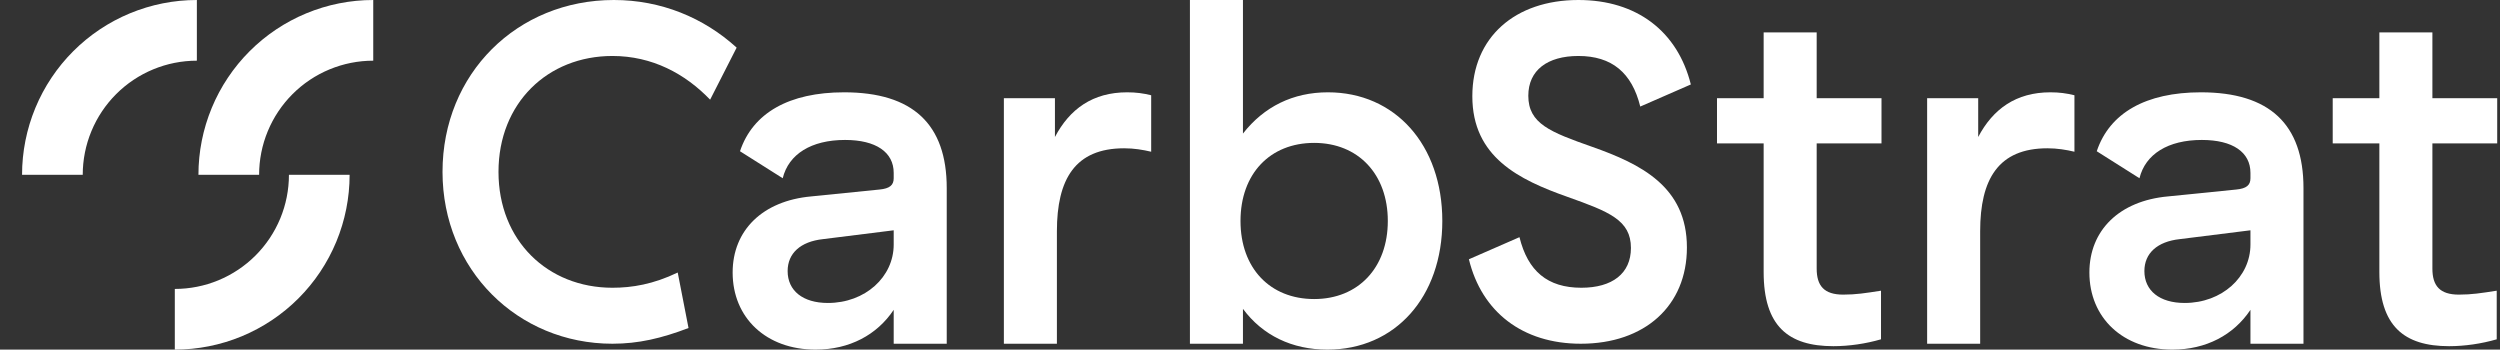
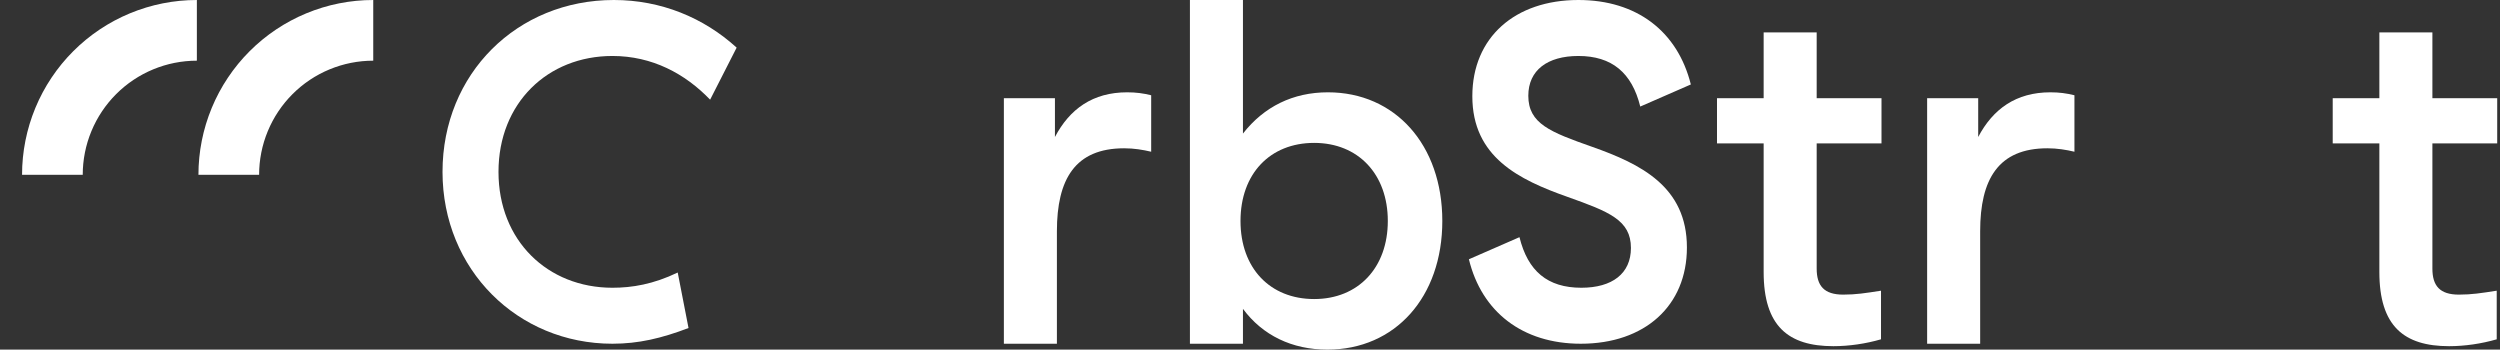
<svg xmlns="http://www.w3.org/2000/svg" width="522" height="73" viewBox="0 0 522 73" fill="none">
  <rect x="0" y="0" width="522" height="73" fill="#333333" stroke="none" />
  <path d="M127.871 71.77C108.083 71.77 92.397 56.288 92.397 35.885C92.397 15.379 107.981 0 128.179 0C138.021 0 146.941 3.691 153.811 9.945L148.274 20.813C143.045 15.379 136.176 11.688 127.871 11.688C114.337 11.688 104.085 21.531 104.085 35.885C104.085 50.239 114.337 60.081 127.871 60.081C131.972 60.081 136.381 59.364 141.507 56.903L143.763 68.489C138.124 70.642 133.305 71.77 127.871 71.77Z" fill="white" />
-   <path d="M154.512 31.579C157.178 23.581 164.765 19.275 176.248 19.275C190.602 19.275 197.677 25.94 197.677 39.268V71.77H186.604V64.695C183.118 69.924 177.376 73 170.302 73C159.946 73 152.975 66.336 152.975 56.903C152.975 48.086 159.229 41.934 169.379 41.011L183.63 39.576C185.784 39.371 186.604 38.653 186.604 37.218V36.09C186.604 31.784 182.913 29.221 176.454 29.221C169.379 29.221 164.663 32.194 163.432 37.218L154.512 31.579ZM186.604 48.086L171.84 49.931C167.123 50.444 164.458 52.904 164.458 56.596C164.458 60.697 167.636 63.26 172.865 63.26C180.657 63.26 186.604 57.826 186.604 51.059V48.086Z" fill="white" />
  <path d="M220.271 28.605C223.346 22.761 228.165 19.275 235.342 19.275C237.188 19.275 238.726 19.48 240.366 19.89V31.681C238.623 31.271 236.778 30.963 234.727 30.963C224.474 30.963 220.681 37.423 220.681 48.291V71.77H209.608V20.506H220.271V28.605Z" fill="white" />
  <path d="M259.529 0V27.888C263.938 22.249 269.987 19.275 277.267 19.275C291.313 19.275 301.156 30.246 301.156 46.138C301.156 62.029 291.313 73 277.164 73C269.782 73 263.63 70.027 259.529 64.49V71.77H248.456V0H259.529ZM289.775 46.138C289.775 36.398 283.623 29.836 274.396 29.836C265.168 29.836 259.017 36.295 259.017 46.138C259.017 55.98 265.168 62.44 274.396 62.44C283.623 62.44 289.775 55.878 289.775 46.138Z" fill="white" />
  <path d="M330.081 71.77C317.881 71.77 309.371 65.105 306.705 54.135L317.265 49.521C319.008 56.596 323.11 60.081 330.184 60.081C336.643 60.081 340.539 57.108 340.539 51.777C340.539 45.933 335.926 44.19 327.313 41.114C317.163 37.525 307.423 32.809 307.423 20.096C307.423 7.792 316.343 0 329.569 0C341.77 0 350.28 6.562 353.048 17.635L342.487 22.249C340.744 15.174 336.541 11.688 329.569 11.688C323.11 11.688 319.111 14.662 319.111 19.993C319.111 25.837 323.725 27.58 332.44 30.656C342.59 34.244 352.228 38.961 352.228 51.674C352.228 63.875 343.41 71.77 330.081 71.77Z" fill="white" />
  <path d="M392.754 70.847C389.576 71.77 386.09 72.282 382.809 72.282C373.376 72.282 368.25 68.079 368.25 56.801V29.938H358.51V20.506H368.25V6.767H379.323V20.506H392.857V29.938H379.323V56.083C379.323 59.671 380.861 61.517 384.86 61.517C387.525 61.517 389.473 61.209 392.754 60.697V70.847Z" fill="white" />
  <path d="M413.048 28.605C416.123 22.761 420.942 19.275 428.119 19.275C429.965 19.275 431.503 19.48 433.143 19.89V31.681C431.4 31.271 429.555 30.963 427.504 30.963C417.251 30.963 413.458 37.423 413.458 48.291V71.77H402.385V20.506H413.048V28.605Z" fill="white" />
-   <path d="M437.802 31.579C440.468 23.581 448.055 19.275 459.538 19.275C473.892 19.275 480.967 25.94 480.967 39.268V71.77H469.894V64.695C466.408 69.924 460.666 73 453.592 73C443.236 73 436.265 66.336 436.265 56.903C436.265 48.086 442.519 41.934 452.669 41.011L466.92 39.576C469.073 39.371 469.894 38.653 469.894 37.218V36.09C469.894 31.784 466.203 29.221 459.743 29.221C452.669 29.221 447.953 32.194 446.722 37.218L437.802 31.579ZM469.894 48.086L455.13 49.931C450.413 50.444 447.748 52.904 447.748 56.596C447.748 60.697 450.926 63.26 456.155 63.26C463.947 63.26 469.894 57.826 469.894 51.059V48.086Z" fill="white" />
  <path d="M521.315 70.847C518.136 71.77 514.65 72.282 511.37 72.282C501.937 72.282 496.811 68.079 496.811 56.801V29.938H487.07V20.506H496.811V6.767H507.884V20.506H521.417V29.938H507.884V56.083C507.884 59.671 509.422 61.517 513.42 61.517C516.086 61.517 518.034 61.209 521.315 60.697V70.847Z" fill="white" />
  <path d="M4.605 36.5C4.605 31.707 5.55 26.96 7.384 22.532C9.218 18.104 11.907 14.08 15.296 10.691C18.685 7.301 22.709 4.613 27.137 2.778C31.566 0.944 36.312 3.80991e-06 41.105 4.43846e-06L41.105 12.67C37.976 12.67 34.877 13.286 31.986 14.483C29.095 15.681 26.468 17.436 24.255 19.649C22.042 21.862 20.287 24.489 19.089 27.381C17.891 30.272 17.275 33.37 17.275 36.5L4.605 36.5Z" fill="white" />
  <path d="M41.434 36.5C41.434 31.707 42.378 26.96 44.212 22.532C46.046 18.104 48.735 14.08 52.124 10.691C55.514 7.301 59.537 4.613 63.966 2.778C68.394 0.944 73.14 3.80991e-06 77.934 4.43846e-06L77.934 12.67C74.804 12.67 71.705 13.286 68.814 14.483C65.923 15.681 63.296 17.436 61.083 19.649C58.87 21.862 57.115 24.489 55.917 27.381C54.719 30.272 54.103 33.37 54.103 36.5L41.434 36.5Z" fill="white" />
-   <path d="M73 36.5C73 41.293 72.056 46.04 70.222 50.468C68.387 54.896 65.699 58.92 62.309 62.309C58.92 65.699 54.896 68.387 50.468 70.222C46.04 72.056 41.293 73 36.5 73L36.5 60.33C39.63 60.33 42.728 59.714 45.62 58.517C48.511 57.319 51.138 55.563 53.351 53.351C55.563 51.138 57.319 48.511 58.517 45.62C59.714 42.728 60.33 39.63 60.33 36.5L73 36.5Z" fill="white" />
</svg>